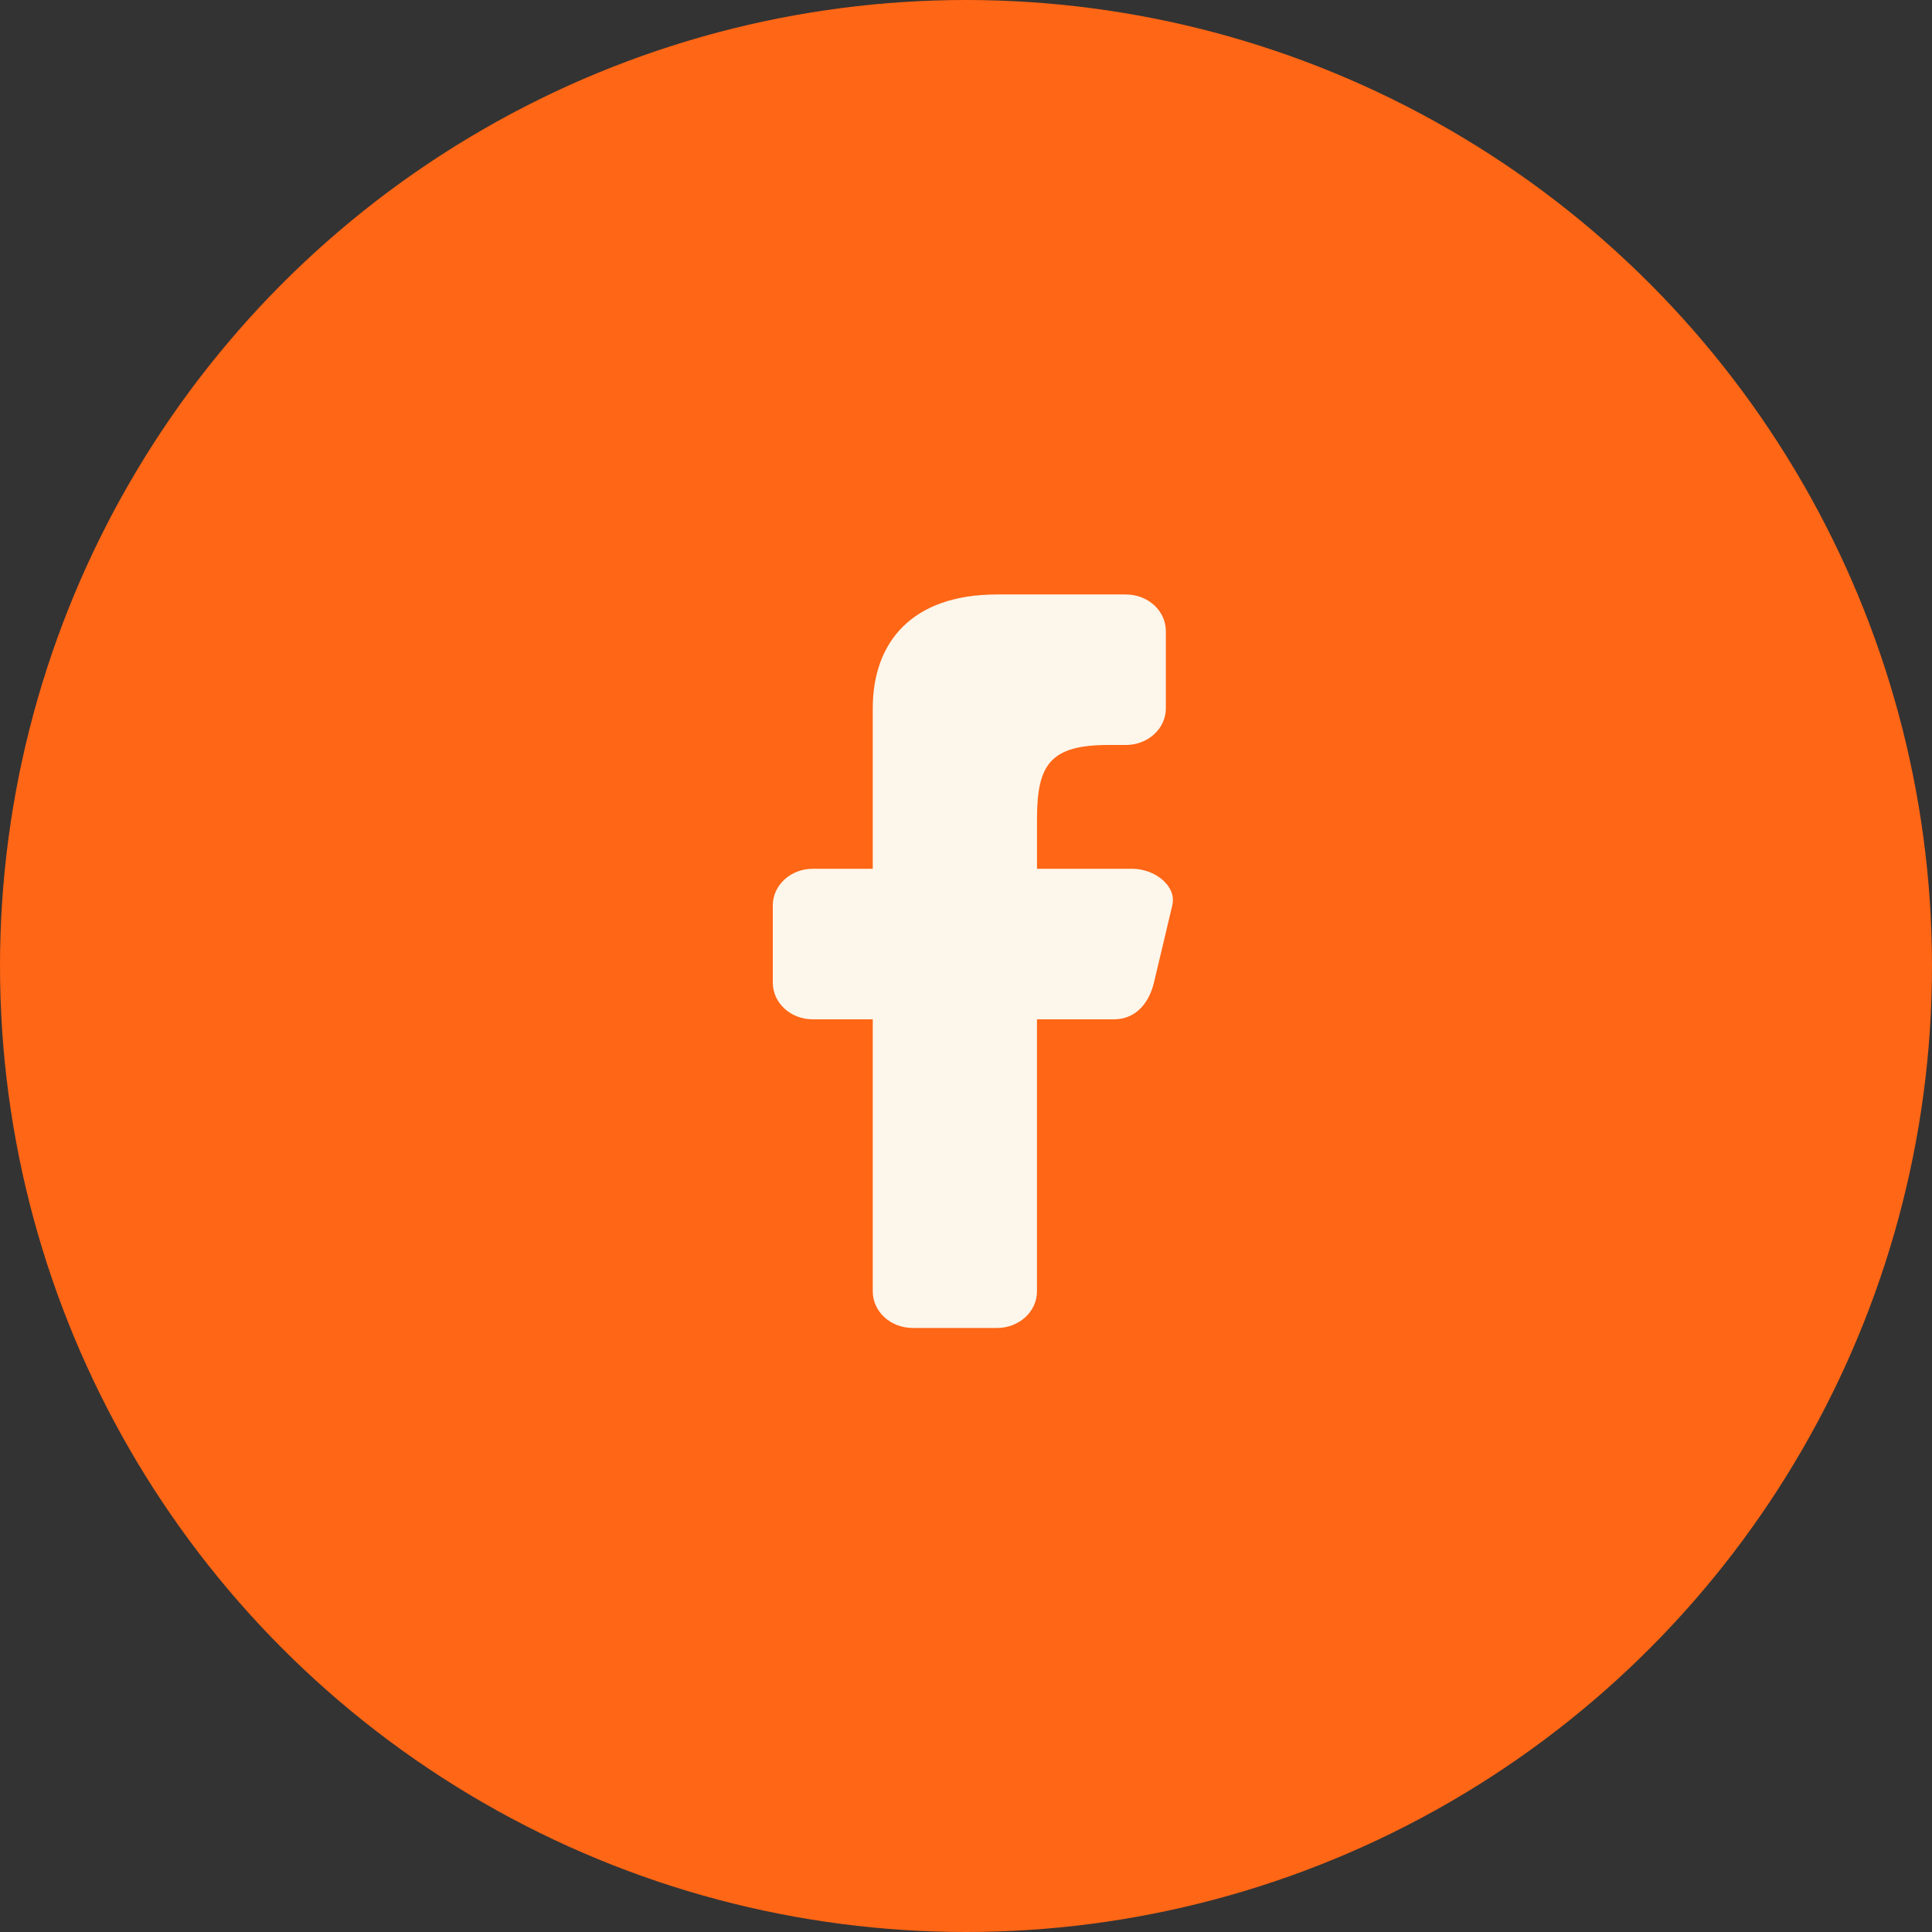
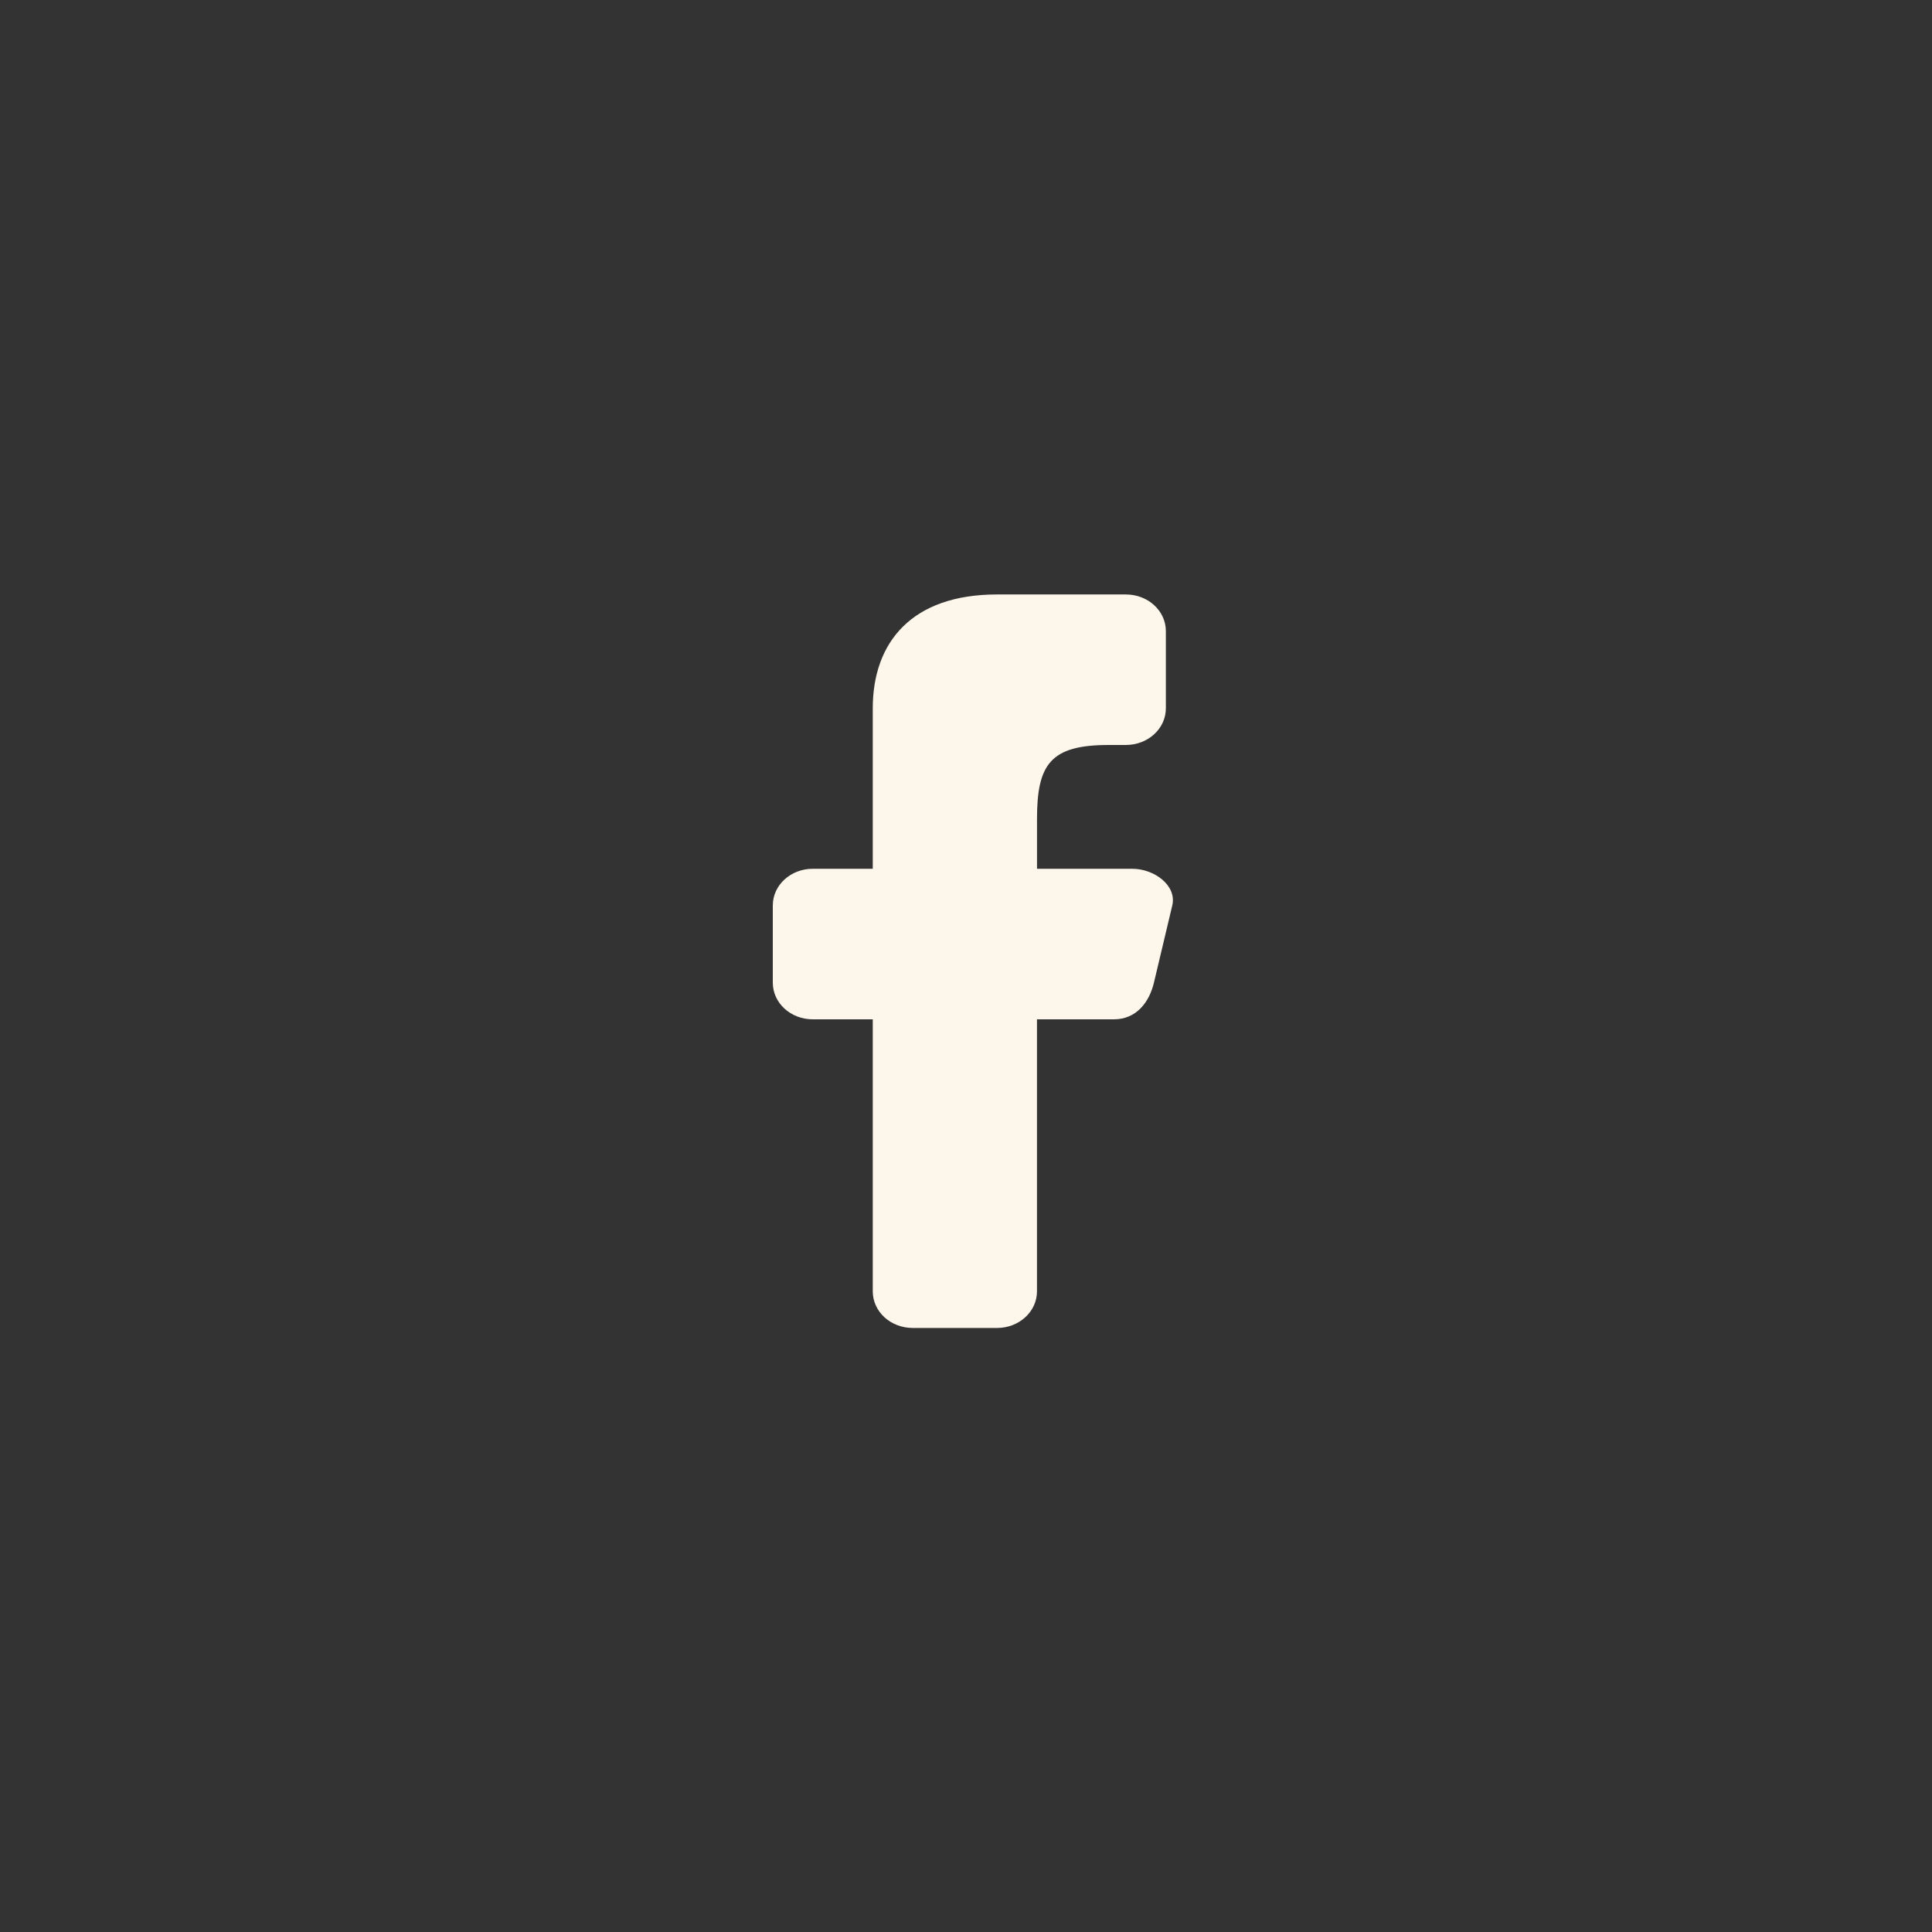
<svg xmlns="http://www.w3.org/2000/svg" width="65" height="65" viewBox="0 0 65 65" fill="none">
  <rect x="0" y="0" width="65" height="65" fill="#333333" stroke="none" />
-   <circle cx="32.5" cy="32.5" r="32.5" fill="#FF6615" />
  <path d="M33.543 20C30.69 20 29.363 21.596 29.363 23.831V29.229H27.346C26.6 29.229 26 29.779 26 30.463V33.06C26 33.744 26.6 34.294 27.345 34.294H29.363V43.445C29.363 44.129 29.963 44.678 30.709 44.678H33.543C34.288 44.678 34.888 44.128 34.888 43.445V34.294H37.478C38.224 34.294 38.664 33.728 38.823 33.06L39.44 30.463C39.598 29.795 38.84 29.229 38.094 29.229H34.889V27.554C34.889 25.708 35.342 25.064 37.304 25.064H37.878C38.623 25.064 39.224 24.514 39.224 23.831V21.234C39.224 20.55 38.623 20 37.878 20H33.543Z" fill="#FDF6EB" />
</svg>